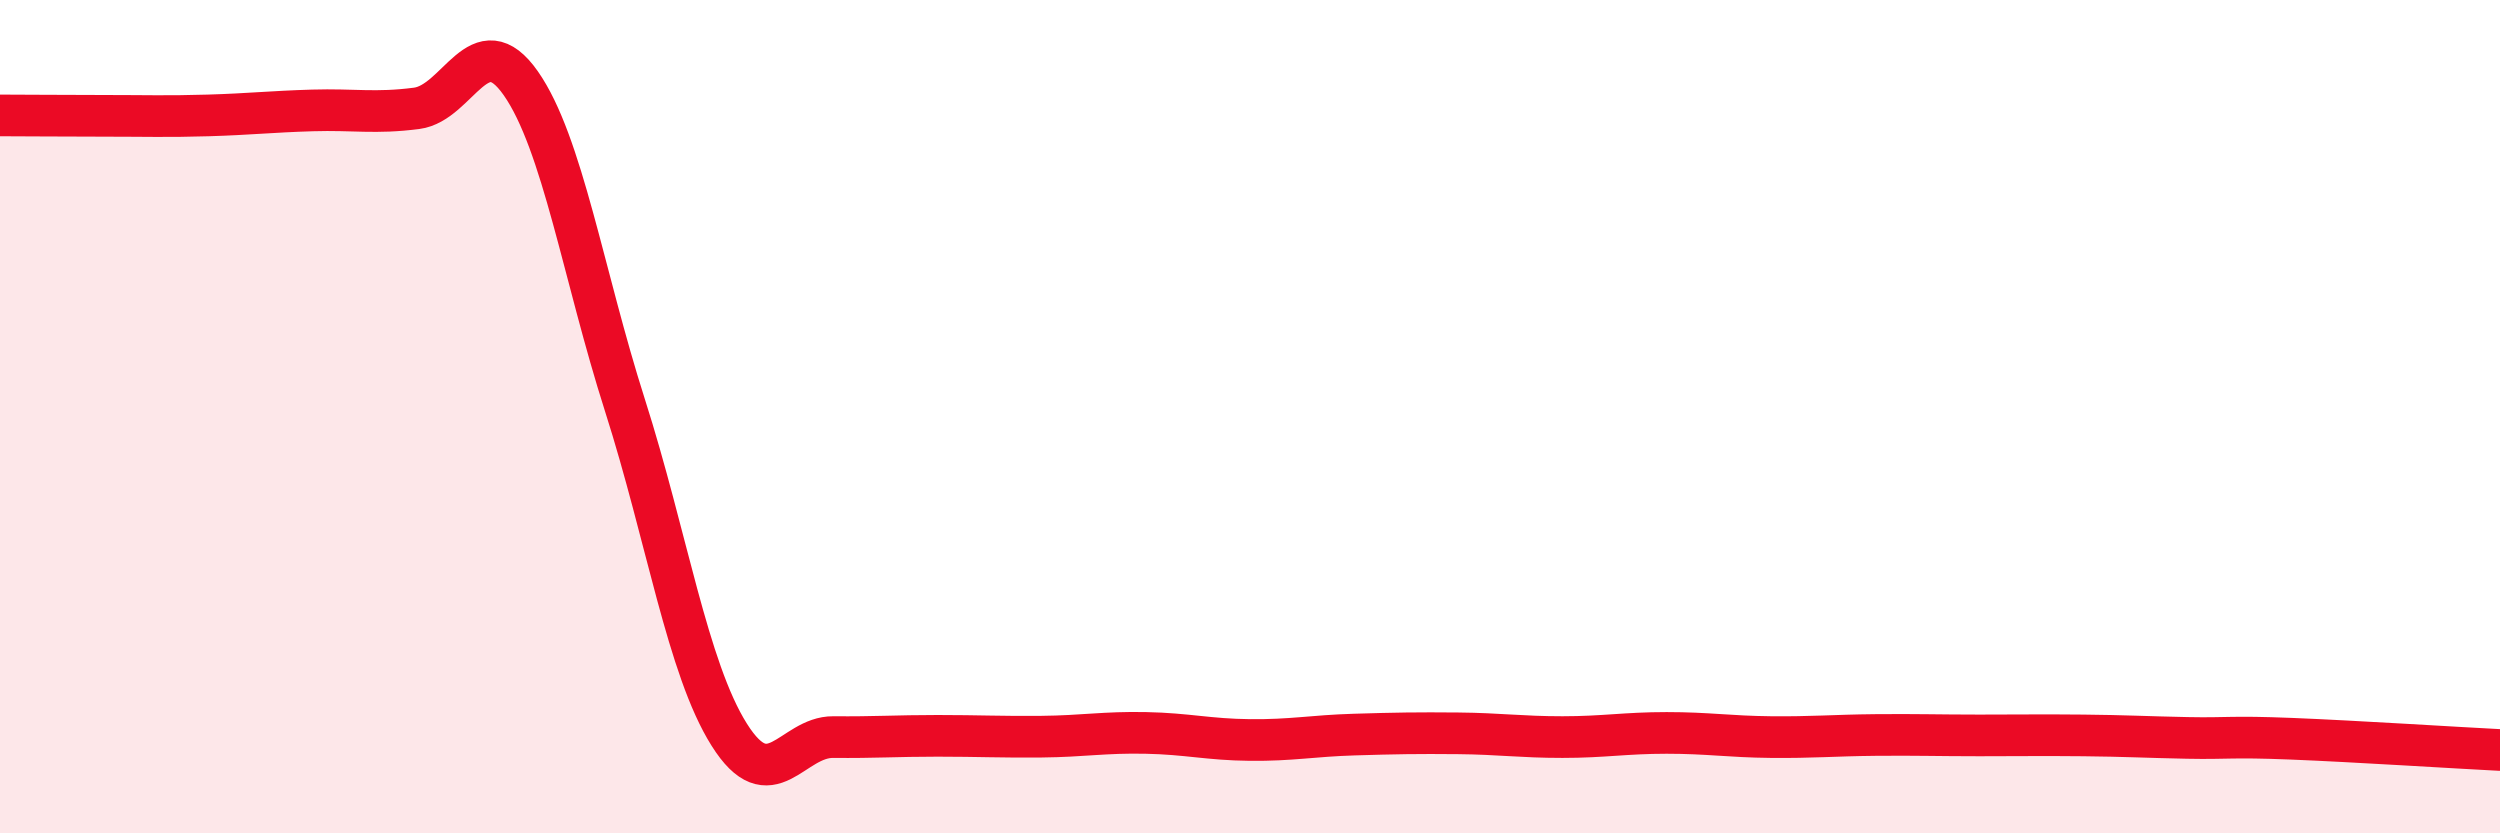
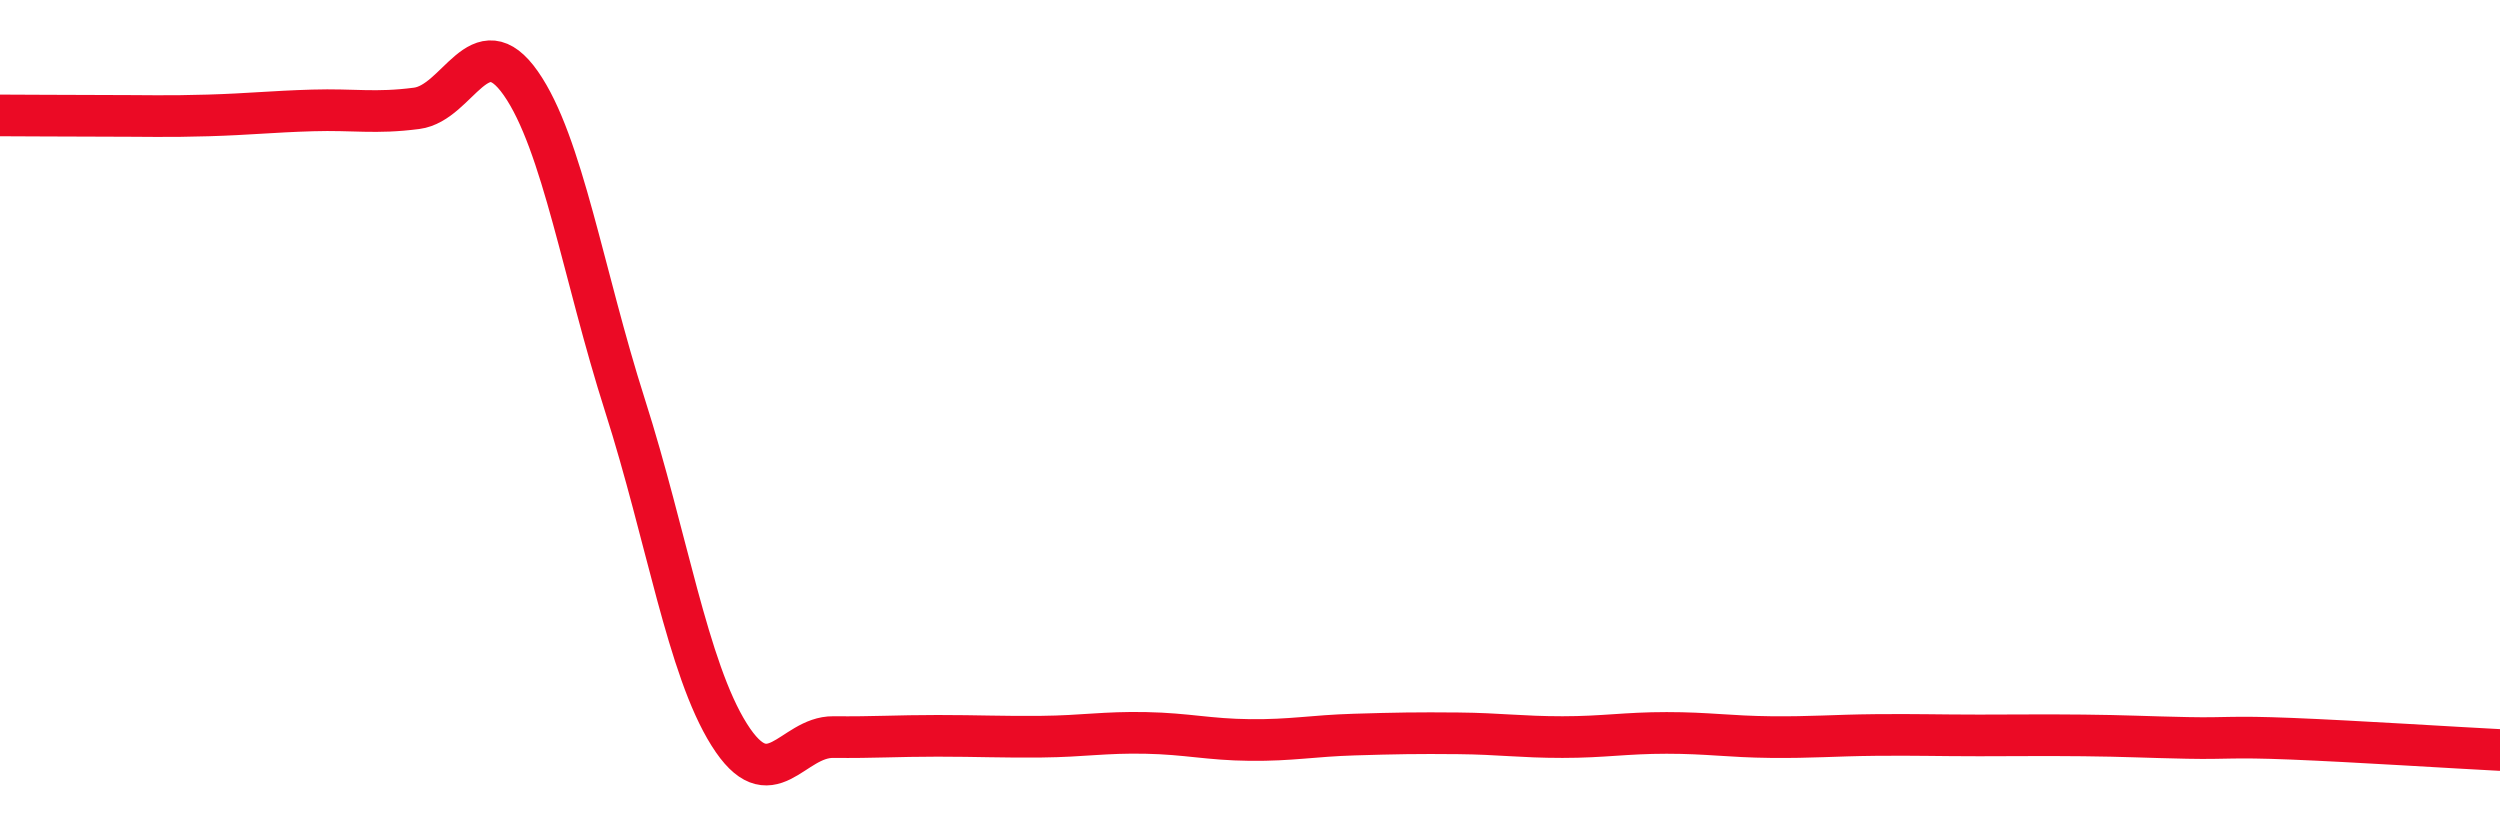
<svg xmlns="http://www.w3.org/2000/svg" width="60" height="20" viewBox="0 0 60 20">
-   <path d="M 0,2.77 C 0.5,2.77 1.5,2.78 2.5,2.78 C 3.5,2.78 4,2.8 5,2.77 C 6,2.74 6.5,2.68 7.5,2.65 C 8.5,2.62 9,2.73 10,2.6 C 11,2.47 11.5,0.57 12.5,2 C 13.5,3.43 14,6.6 15,9.73 C 16,12.86 16.5,16.04 17.5,17.63 C 18.5,19.22 19,17.68 20,17.69 C 21,17.7 21.5,17.66 22.5,17.66 C 23.5,17.66 24,17.69 25,17.68 C 26,17.67 26.5,17.57 27.5,17.59 C 28.5,17.61 29,17.75 30,17.76 C 31,17.77 31.5,17.66 32.5,17.63 C 33.5,17.6 34,17.59 35,17.6 C 36,17.61 36.5,17.69 37.5,17.69 C 38.5,17.69 39,17.59 40,17.59 C 41,17.59 41.5,17.68 42.5,17.69 C 43.5,17.7 44,17.65 45,17.64 C 46,17.63 46.5,17.65 47.5,17.65 C 48.5,17.65 49,17.64 50,17.65 C 51,17.66 51.5,17.69 52.5,17.71 C 53.5,17.73 53.5,17.67 55,17.73 C 56.5,17.79 59,17.95 60,18L60 20L0 20Z" fill="#EB0A25" opacity="0.1" stroke-linecap="round" stroke-linejoin="round" />
  <path d="M 0,2.77 C 0.5,2.77 1.5,2.78 2.5,2.78 C 3.5,2.78 4,2.8 5,2.77 C 6,2.74 6.5,2.68 7.5,2.65 C 8.5,2.62 9,2.73 10,2.6 C 11,2.47 11.5,0.57 12.5,2 C 13.5,3.43 14,6.6 15,9.73 C 16,12.86 16.5,16.04 17.5,17.63 C 18.5,19.22 19,17.68 20,17.69 C 21,17.7 21.5,17.66 22.5,17.66 C 23.5,17.66 24,17.69 25,17.68 C 26,17.67 26.5,17.57 27.5,17.59 C 28.5,17.61 29,17.75 30,17.76 C 31,17.77 31.5,17.66 32.5,17.63 C 33.5,17.6 34,17.59 35,17.6 C 36,17.61 36.5,17.69 37.5,17.69 C 38.5,17.69 39,17.59 40,17.59 C 41,17.59 41.5,17.68 42.5,17.69 C 43.5,17.7 44,17.65 45,17.64 C 46,17.63 46.5,17.65 47.5,17.65 C 48.5,17.65 49,17.64 50,17.65 C 51,17.66 51.5,17.69 52.5,17.71 C 53.5,17.73 53.5,17.67 55,17.73 C 56.5,17.79 59,17.95 60,18" stroke="#EB0A25" stroke-width="1" fill="none" stroke-linecap="round" stroke-linejoin="round" />
</svg>